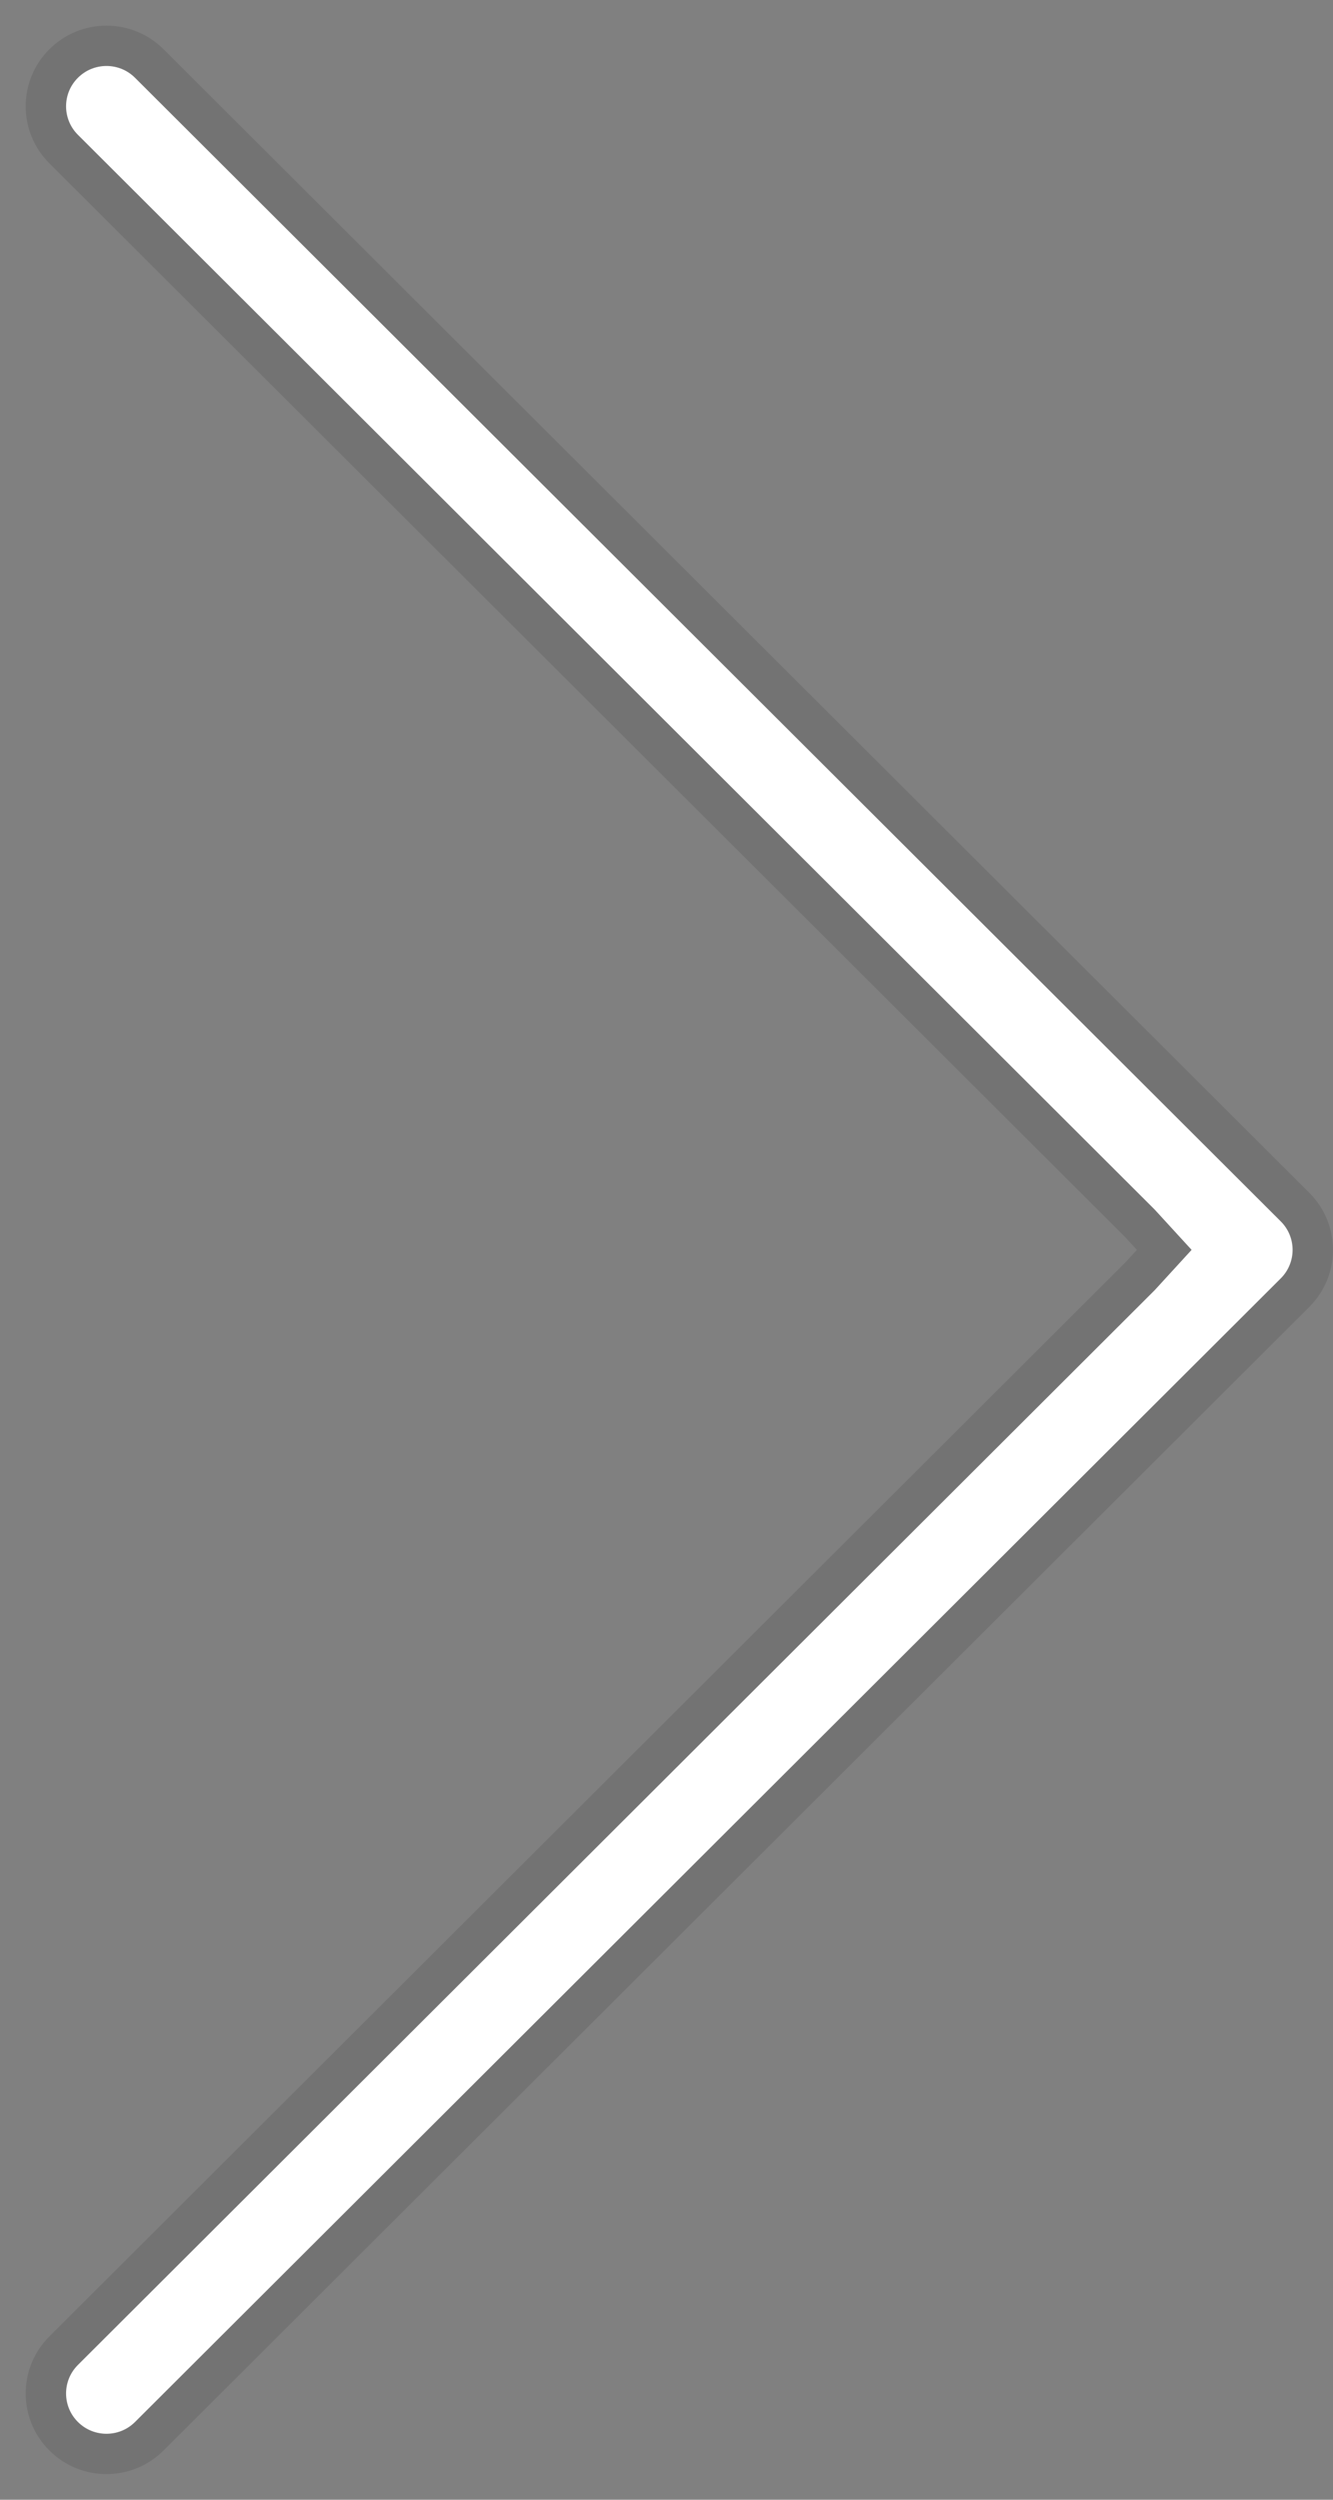
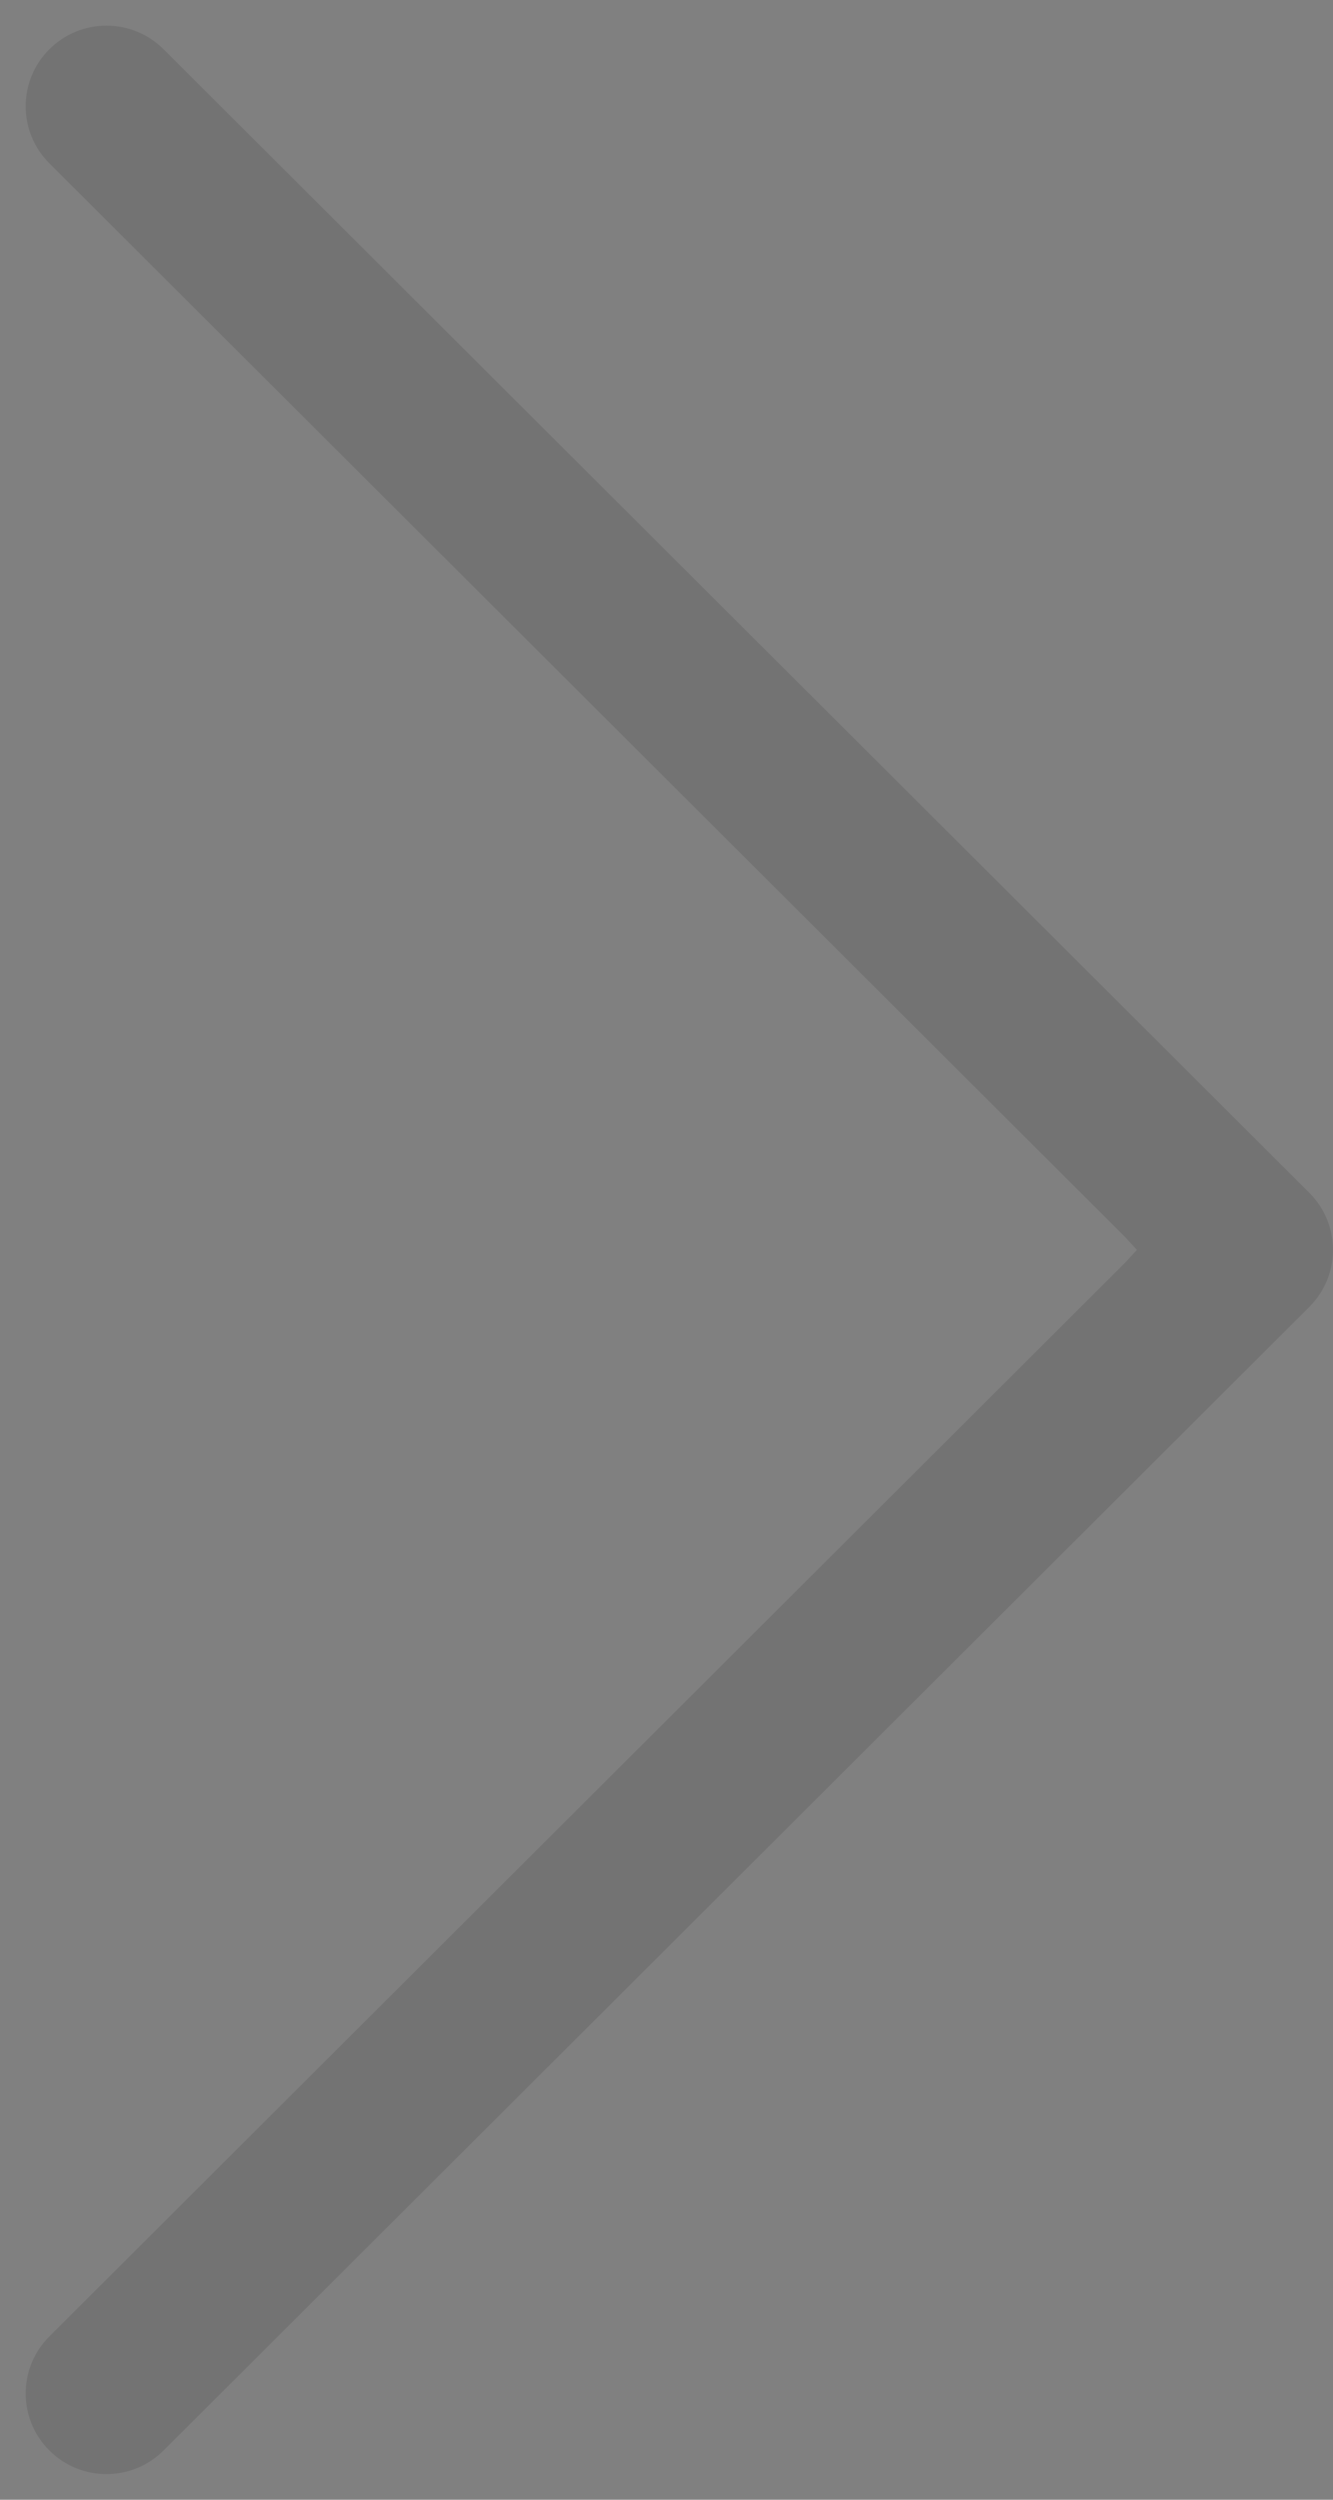
<svg xmlns="http://www.w3.org/2000/svg" width="40" height="75" viewBox="0 0 40 75" fill="none">
  <rect x="0" y="0" width="40" height="75" fill="#808080" stroke="none" />
  <path d="M1.481 73.522C0.534 72.577 0.534 71.045 1.481 70.101L33.773 37.873L34.115 37.5L33.773 37.127L1.481 4.9C0.534 3.955 0.534 2.423 1.481 1.478C2.427 0.533 3.962 0.533 4.909 1.478L39.29 35.789C40.236 36.734 40.236 38.266 39.29 39.211L4.909 73.522C3.962 74.467 2.427 74.467 1.481 73.522Z" fill="black" fill-opacity="0.1" />
-   <path d="M2.338 70.956L34.649 38.71L35.757 37.5L34.649 36.291L2.338 4.045C1.864 3.572 1.864 2.806 2.338 2.334C2.811 1.861 3.579 1.861 4.052 2.334L38.432 36.645C38.906 37.117 38.906 37.883 38.432 38.356L4.052 72.667C3.579 73.139 2.811 73.139 2.338 72.667C1.864 72.195 1.864 71.429 2.338 70.956Z" fill="white" />
</svg>